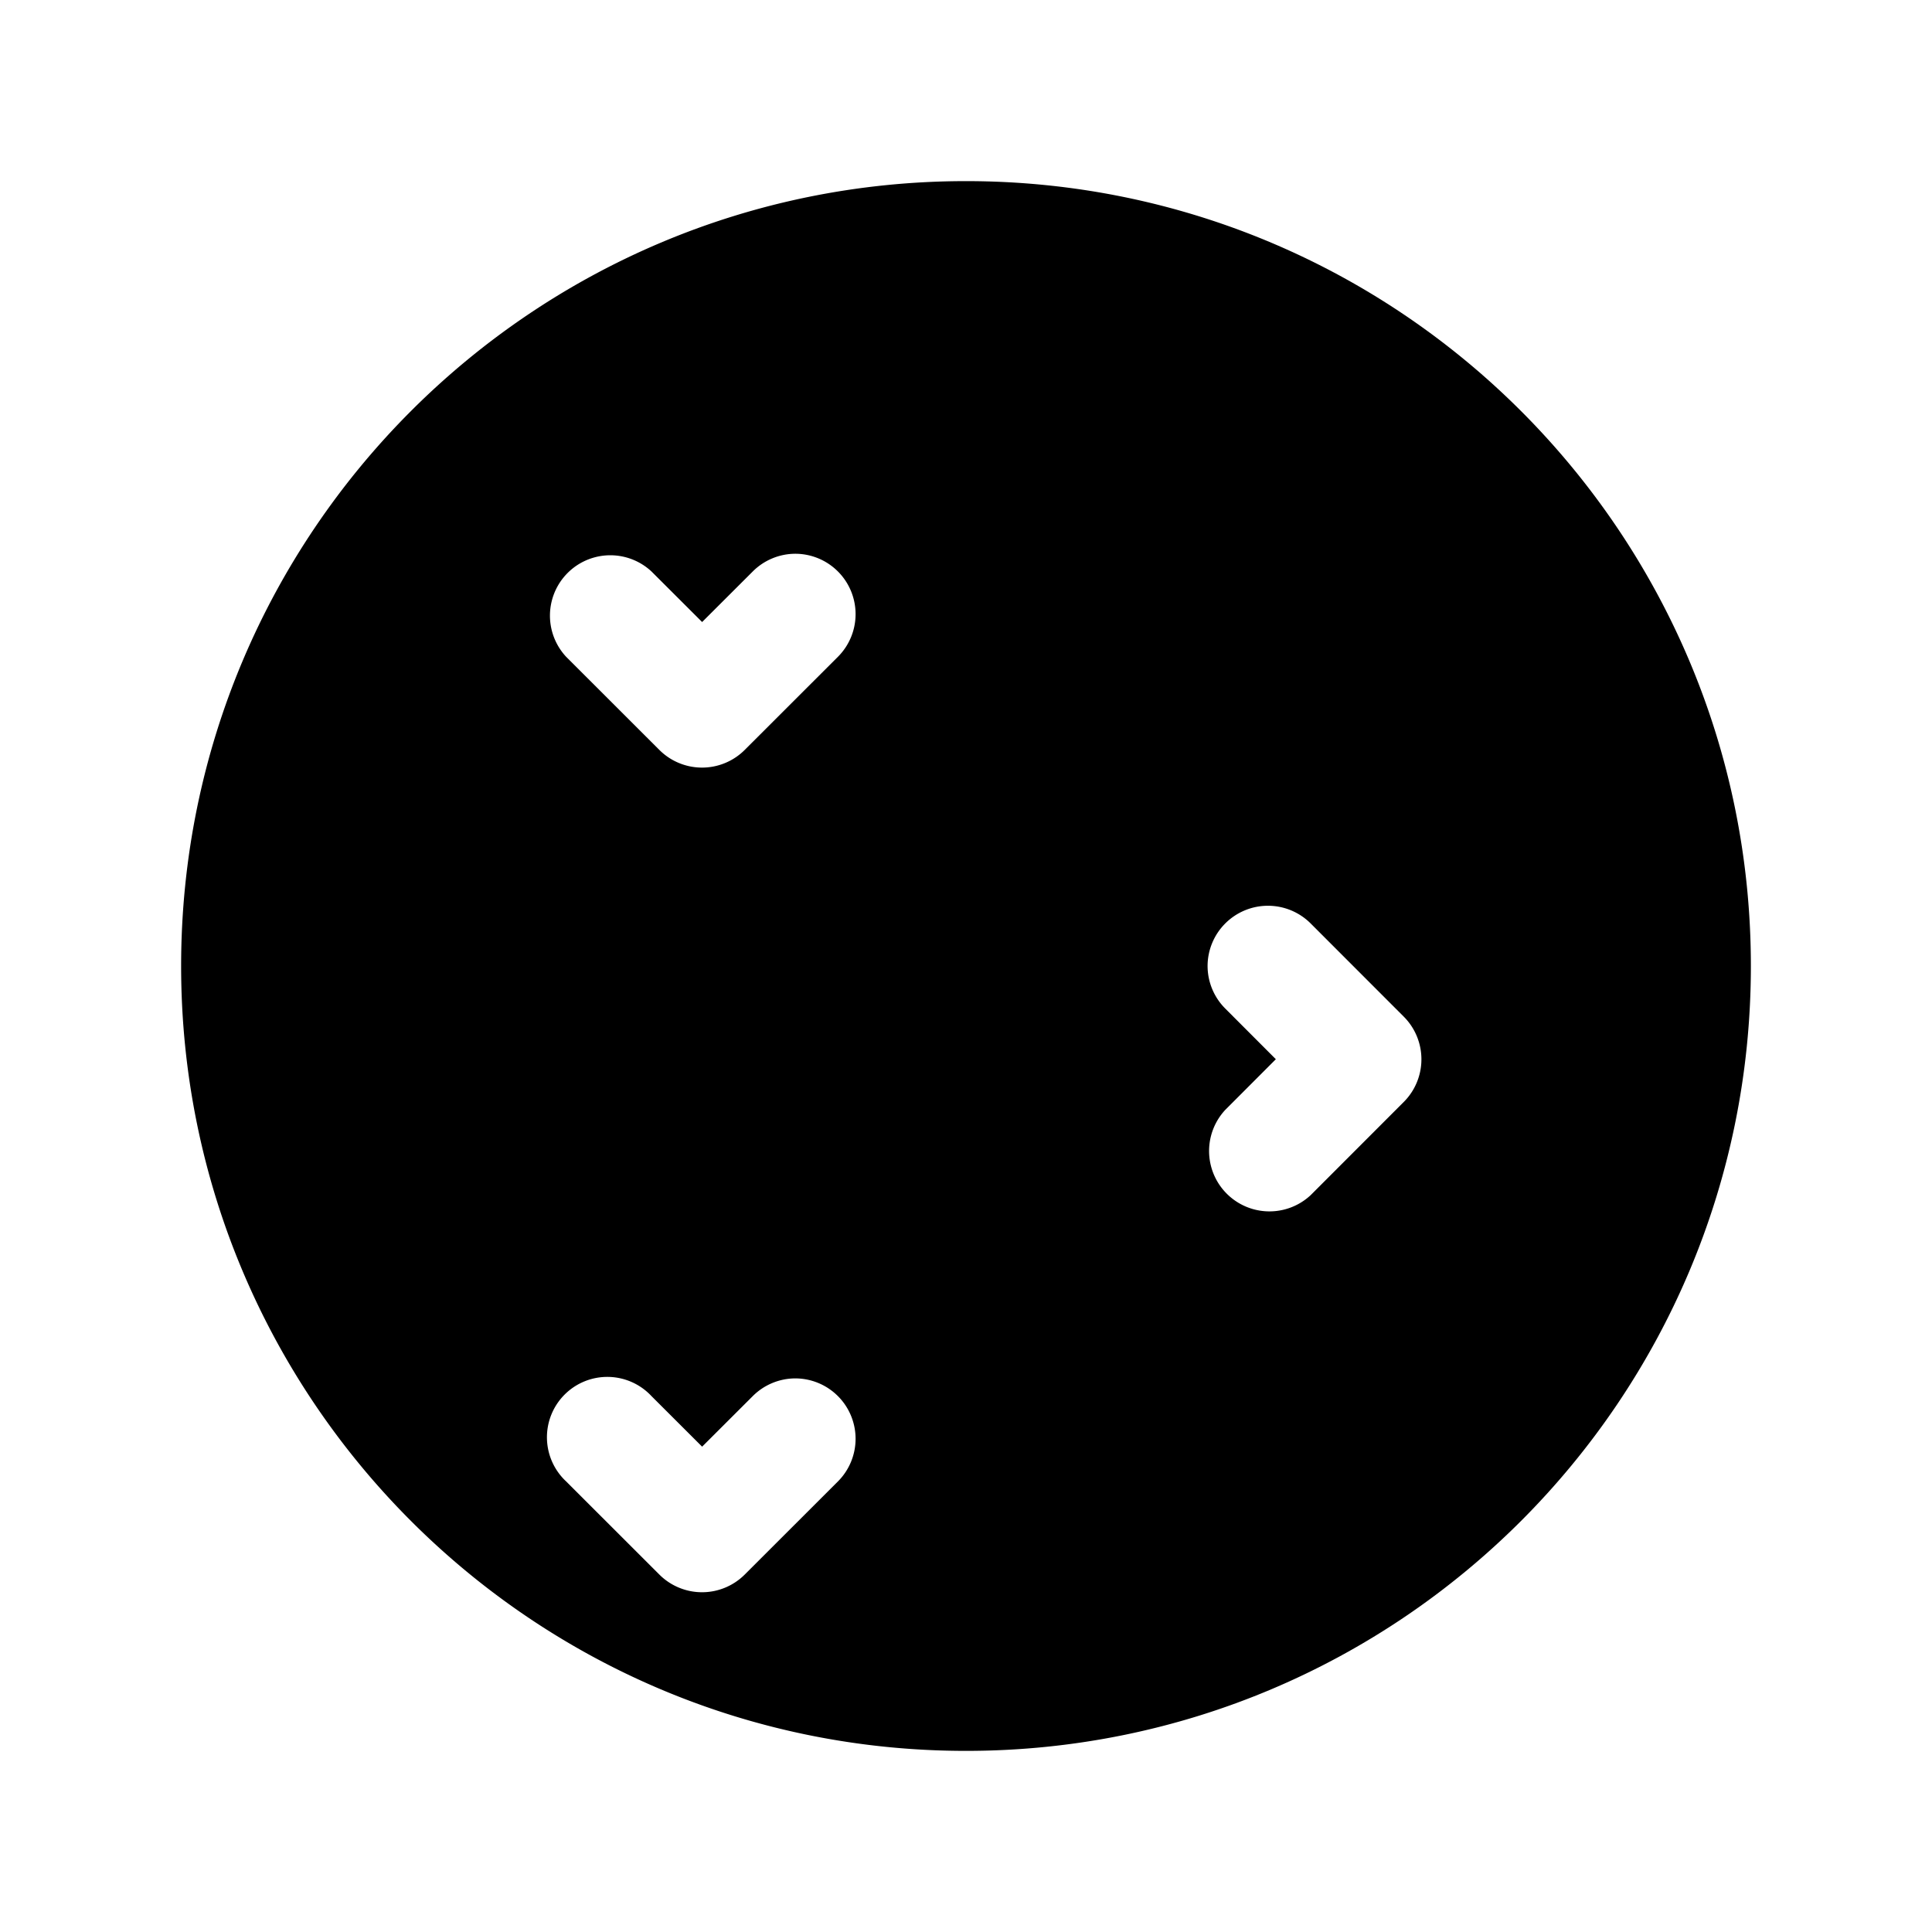
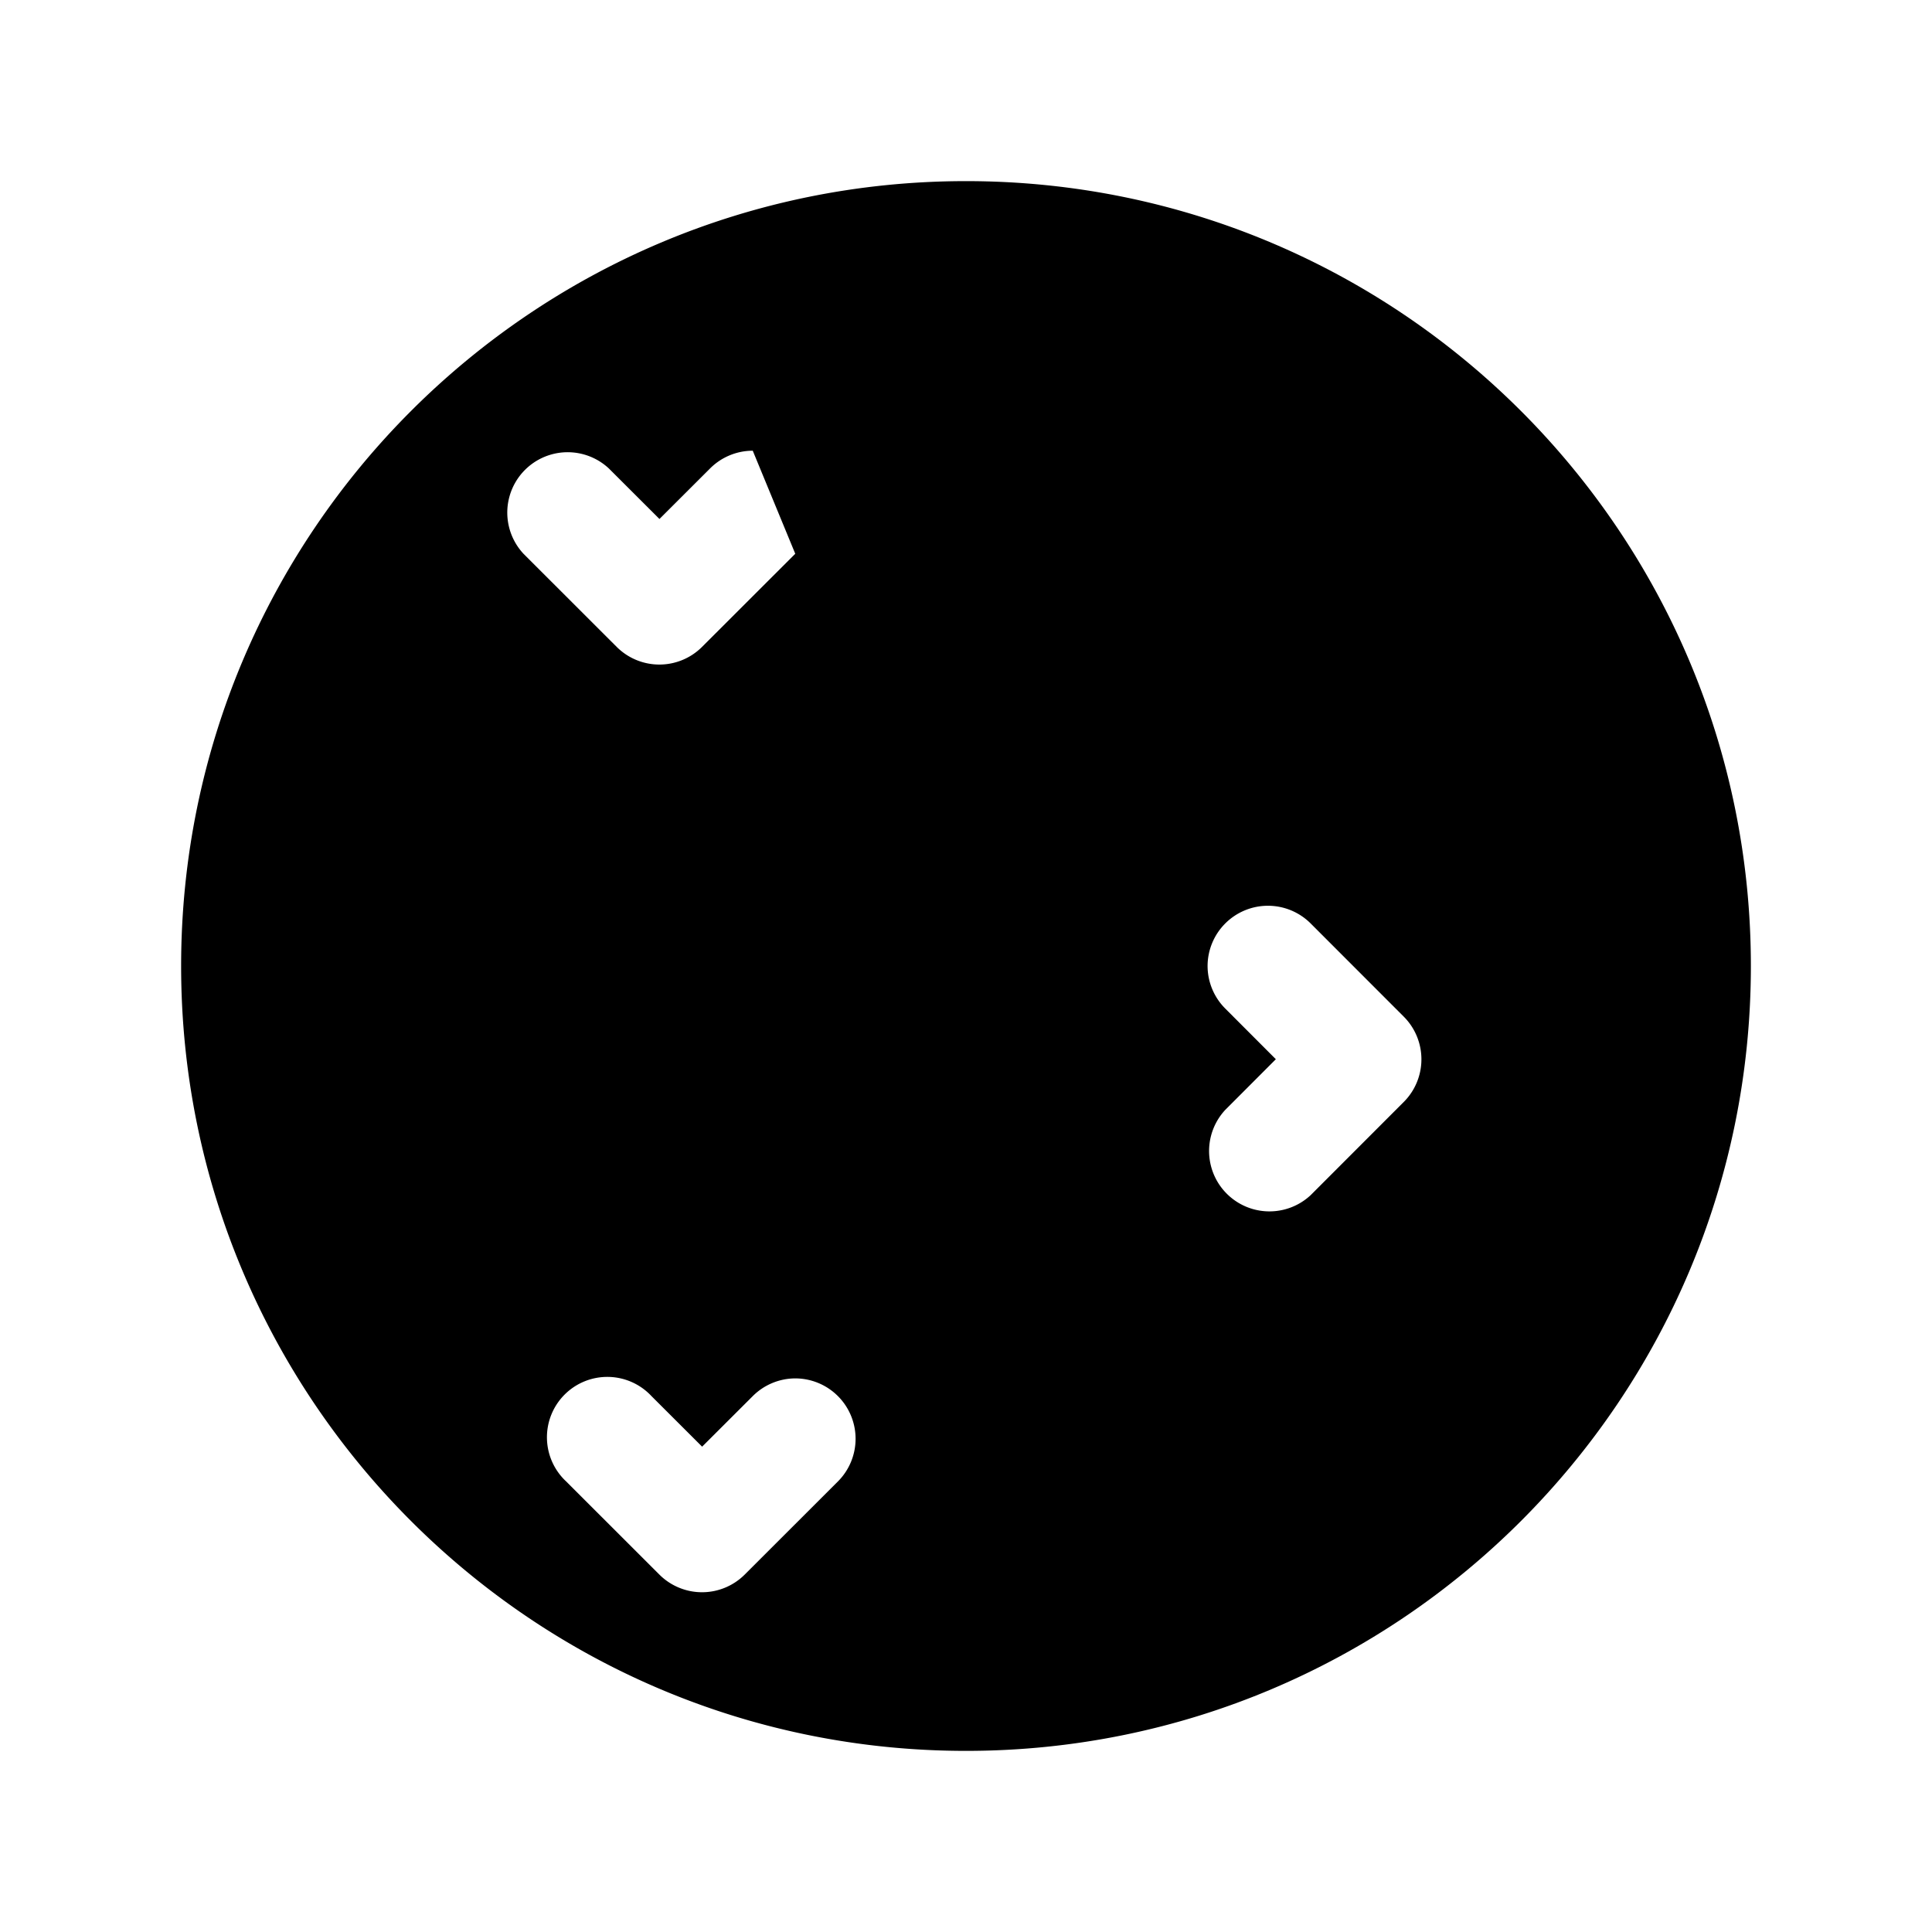
<svg xmlns="http://www.w3.org/2000/svg" viewBox="0 0 24 24" fill="currentColor" class="w-6 h-6">
-   <path fill-rule="evenodd" d="M12 2.25c-5.385 0-9.75 4.365-9.75 9.75s4.365 9.75 9.75 9.75 9.75-4.365 9.75-9.75S17.385 2.25 12 2.25ZM9.879 6.879a.75.75 0 0 1 .53 1.28l-1.158 1.157a.75.75 0 0 1-1.06 0l-1.158-1.157a.75.75 0 0 1 1.06-1.06l.629.628.629-.628a.75.75 0 0 1 .53-.22Zm5.122 5.122a.75.75 0 0 1 1.28-.53l1.157 1.158a.75.75 0 0 1 0 1.06l-1.157 1.158a.75.75 0 0 1-1.06-1.06l.628-.629-.628-.629a.75.75 0 0 1-.22-.53Zm-5.122 5.122a.75.75 0 0 1 .53 1.28l-1.158 1.157a.75.75 0 0 1-1.06 0l-1.158-1.157a.75.75 0 1 1 1.06-1.06l.629.628.629-.628a.75.75 0 0 1 .53-.22Z" clip-rule="evenodd" />
+   <path fill-rule="evenodd" d="M12 2.25c-5.385 0-9.75 4.365-9.75 9.75s4.365 9.75 9.75 9.75 9.75-4.365 9.75-9.75S17.385 2.25 12 2.25ZM9.879 6.879l-1.158 1.157a.75.75 0 0 1-1.06 0l-1.158-1.157a.75.75 0 0 1 1.06-1.06l.629.628.629-.628a.75.75 0 0 1 .53-.22Zm5.122 5.122a.75.75 0 0 1 1.28-.53l1.157 1.158a.75.75 0 0 1 0 1.06l-1.157 1.158a.75.75 0 0 1-1.06-1.06l.628-.629-.628-.629a.75.75 0 0 1-.22-.53Zm-5.122 5.122a.75.75 0 0 1 .53 1.28l-1.158 1.157a.75.75 0 0 1-1.06 0l-1.158-1.157a.75.75 0 1 1 1.06-1.06l.629.628.629-.628a.75.75 0 0 1 .53-.22Z" clip-rule="evenodd" />
</svg>